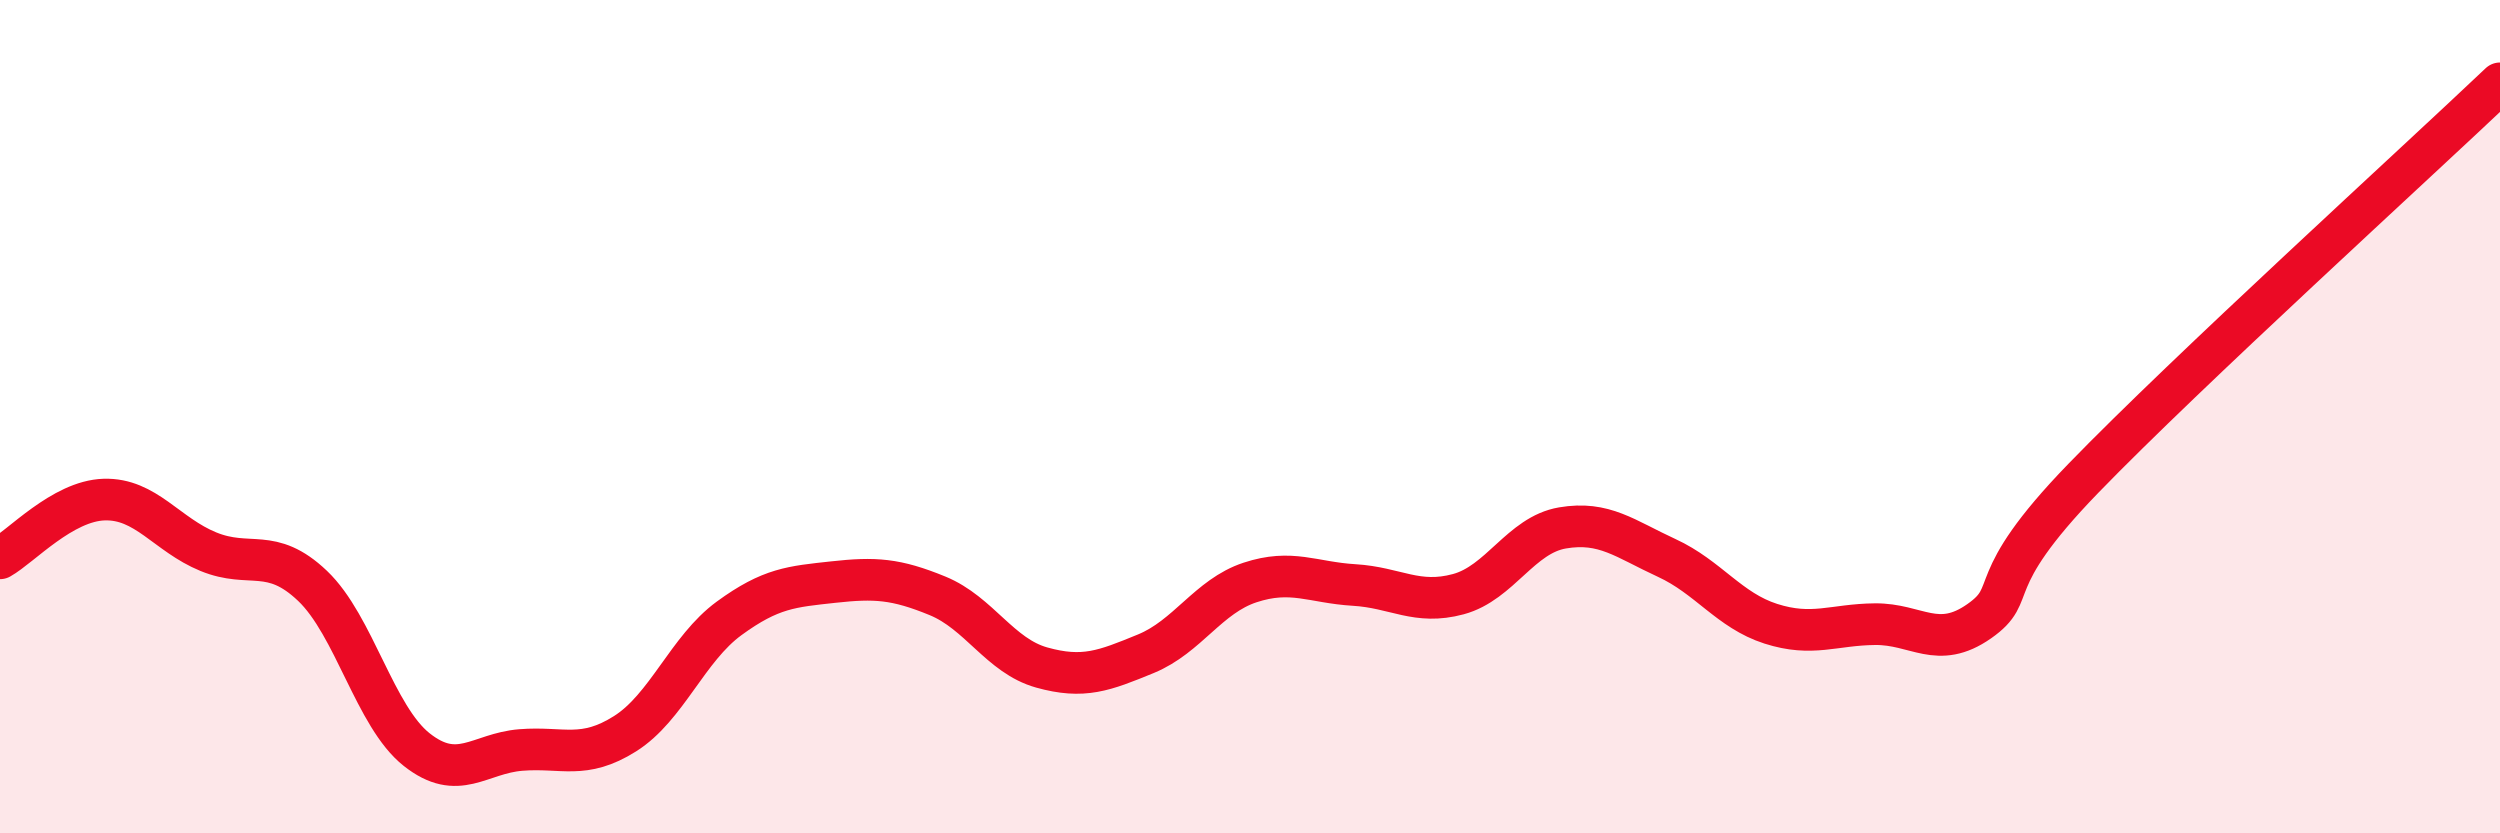
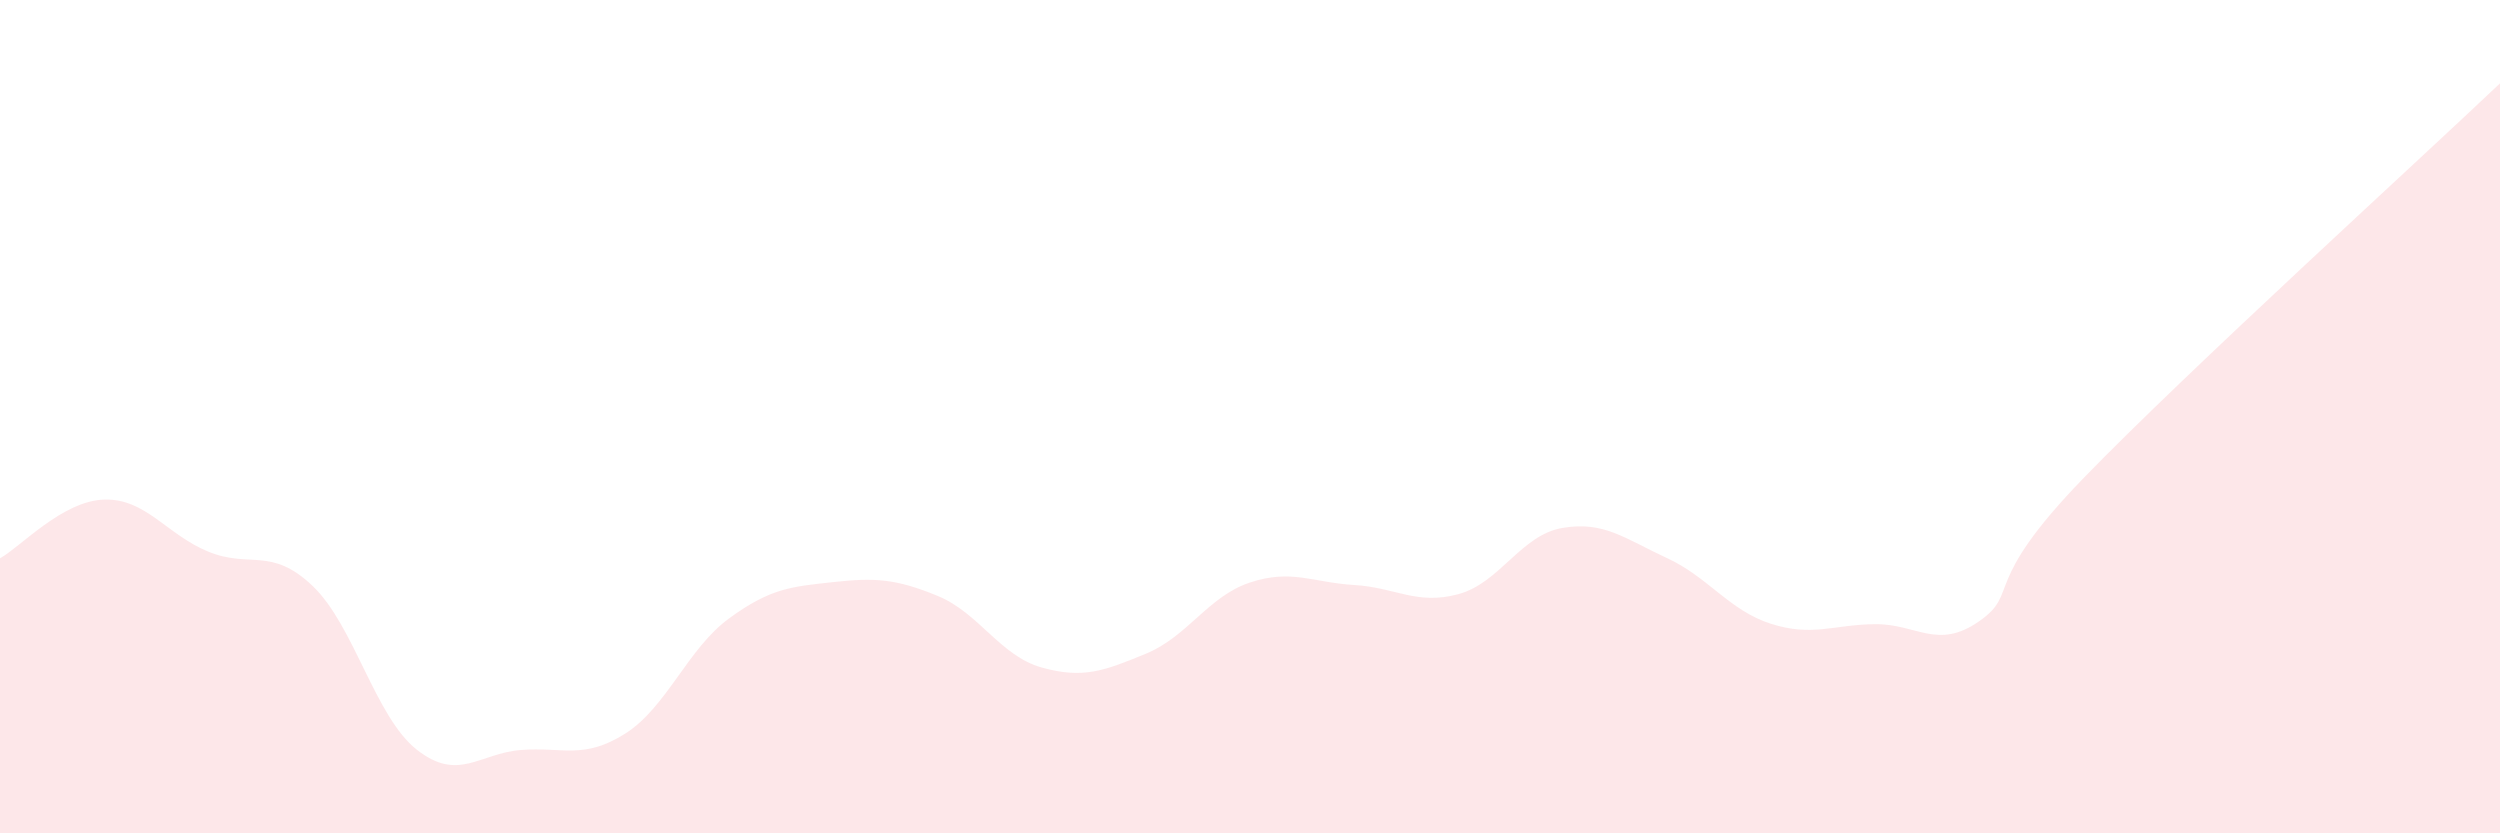
<svg xmlns="http://www.w3.org/2000/svg" width="60" height="20" viewBox="0 0 60 20">
  <path d="M 0,13.4 C 0.5,13.12 1.5,12.02 2.5,11.99 C 3.5,11.96 4,12.83 5,13.24 C 6,13.65 6.5,13.11 7.5,14.06 C 8.5,15.01 9,17.2 10,17.99 C 11,18.78 11.5,18.08 12.5,18 C 13.5,17.92 14,18.24 15,17.61 C 16,16.98 16.5,15.57 17.5,14.84 C 18.5,14.11 19,14.08 20,13.97 C 21,13.86 21.5,13.89 22.5,14.3 C 23.5,14.71 24,15.74 25,16.02 C 26,16.3 26.5,16.1 27.5,15.69 C 28.5,15.28 29,14.31 30,13.98 C 31,13.65 31.5,13.98 32.5,14.04 C 33.5,14.1 34,14.53 35,14.26 C 36,13.99 36.5,12.84 37.5,12.67 C 38.5,12.5 39,12.93 40,13.39 C 41,13.85 41.5,14.65 42.5,14.97 C 43.5,15.29 44,14.99 45,14.98 C 46,14.97 46.5,15.61 47.5,14.91 C 48.5,14.21 47.5,14.06 50,11.48 C 52.5,8.9 58,3.9 60,2L60 20L0 20Z" fill="#EB0A25" opacity="0.1" stroke-linecap="round" stroke-linejoin="round" />
-   <path d="M 0,13.4 C 0.5,13.12 1.5,12.02 2.5,11.99 C 3.5,11.96 4,12.83 5,13.24 C 6,13.65 6.5,13.11 7.5,14.06 C 8.5,15.01 9,17.2 10,17.99 C 11,18.78 11.5,18.08 12.5,18 C 13.5,17.92 14,18.24 15,17.61 C 16,16.98 16.5,15.57 17.5,14.84 C 18.5,14.11 19,14.08 20,13.97 C 21,13.86 21.5,13.89 22.5,14.3 C 23.5,14.71 24,15.74 25,16.02 C 26,16.3 26.5,16.1 27.5,15.69 C 28.5,15.28 29,14.31 30,13.98 C 31,13.65 31.5,13.98 32.5,14.04 C 33.5,14.1 34,14.53 35,14.26 C 36,13.99 36.5,12.84 37.5,12.67 C 38.5,12.5 39,12.93 40,13.39 C 41,13.85 41.5,14.65 42.5,14.97 C 43.5,15.29 44,14.99 45,14.98 C 46,14.97 46.5,15.61 47.5,14.91 C 48.5,14.21 47.5,14.06 50,11.48 C 52.5,8.9 58,3.9 60,2" stroke="#EB0A25" stroke-width="1" fill="none" stroke-linecap="round" stroke-linejoin="round" />
</svg>